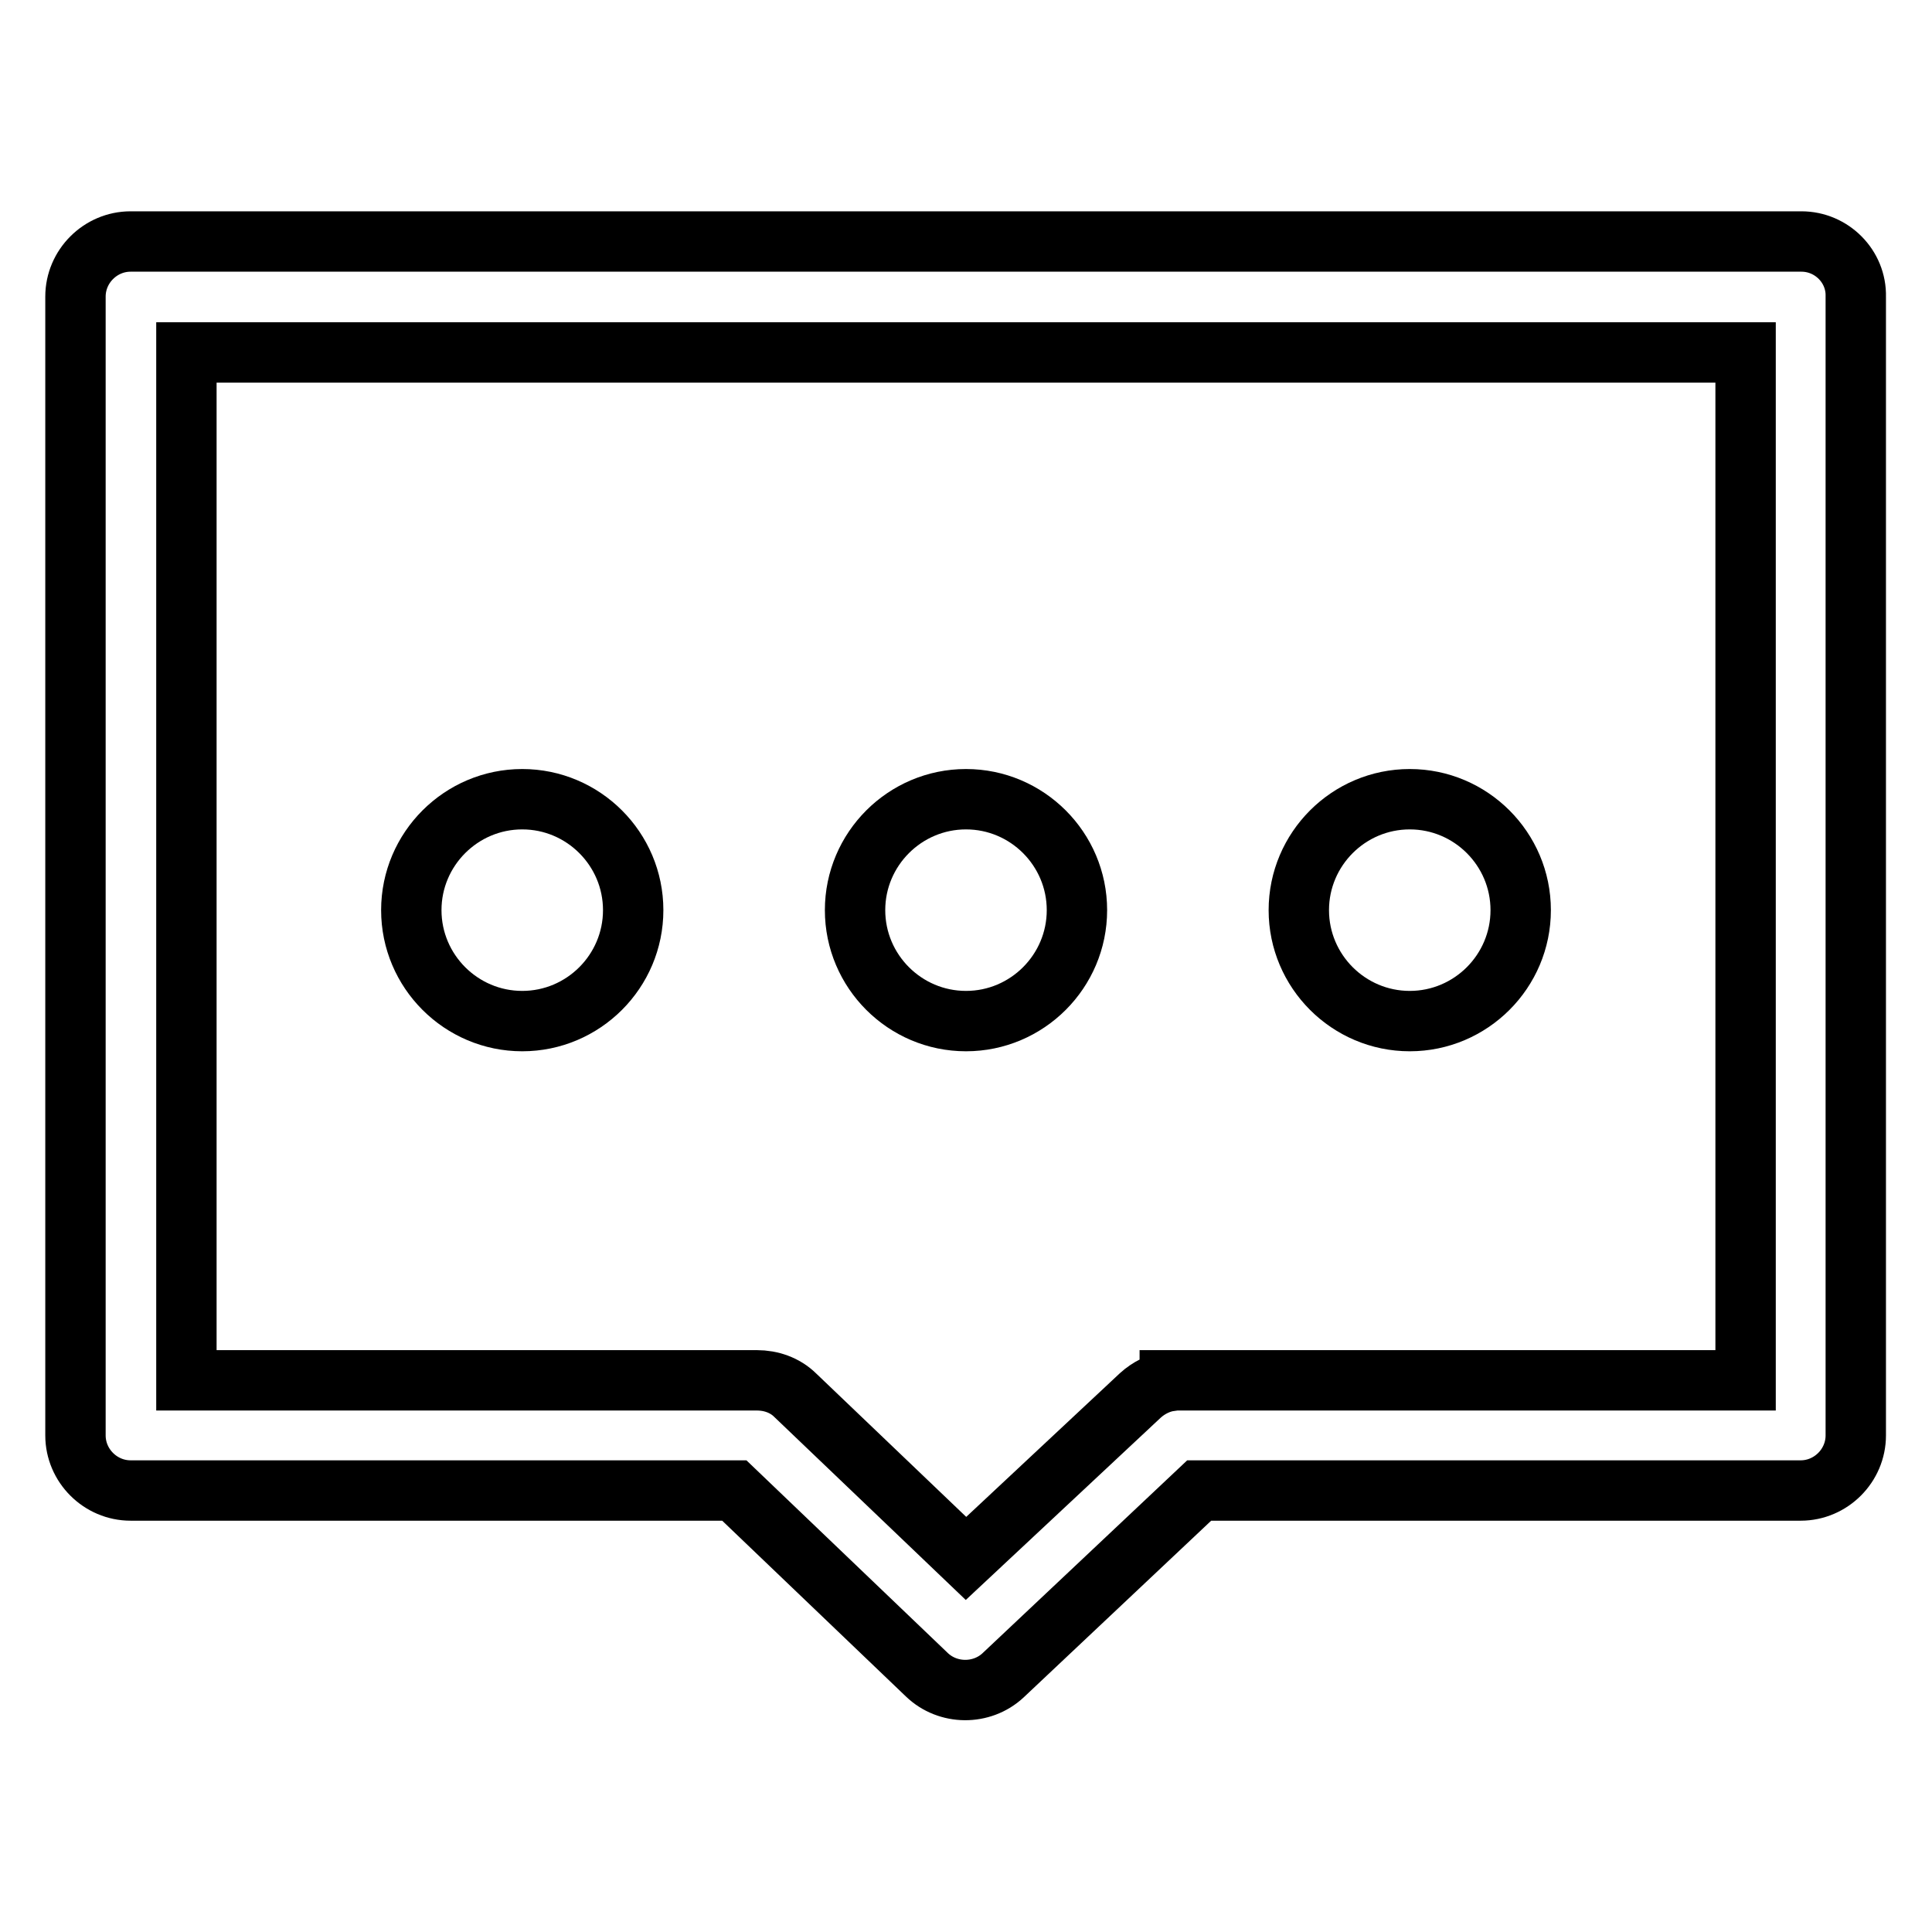
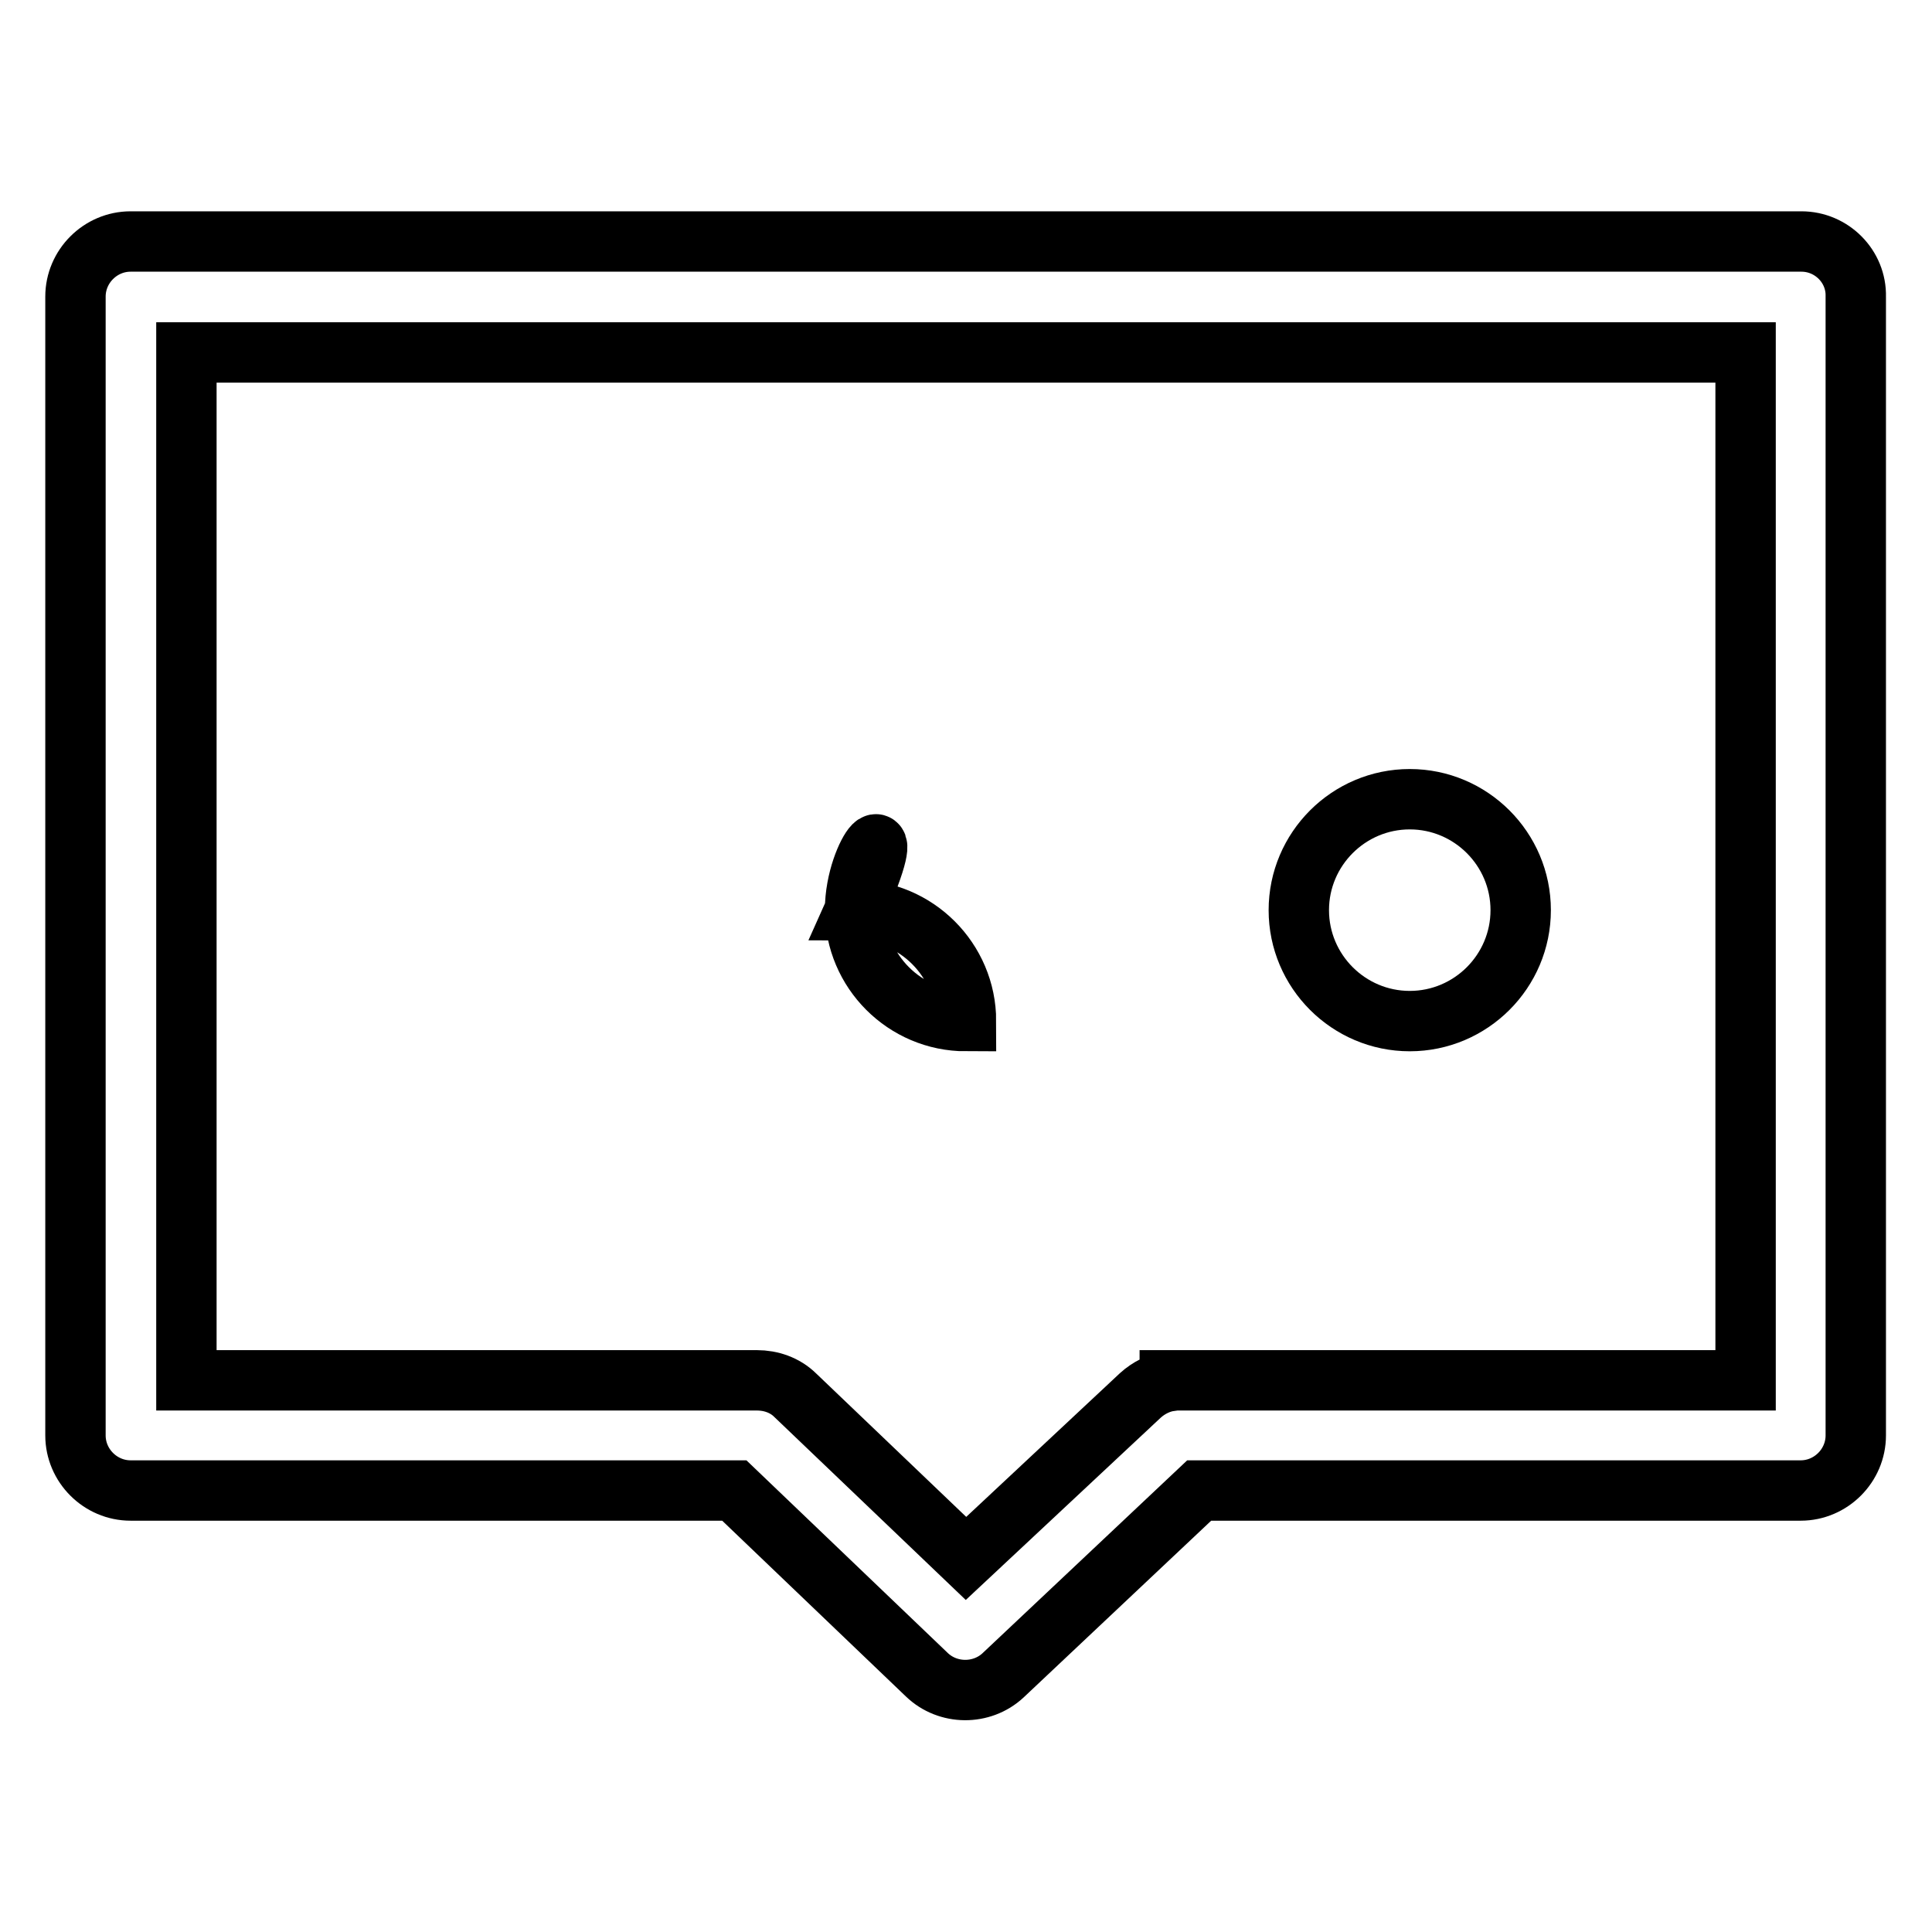
<svg xmlns="http://www.w3.org/2000/svg" version="1.1" x="0px" y="0px" viewBox="0 0 256 256" enable-background="new 0 0 256 256" xml:space="preserve">
  <g>
    <path stroke-width="8" fill-opacity="0" stroke="#000000" d="M238.7,32H17.3c-4,0-7.3,3.3-7.3,7.3v150.9c0,4,3.3,7.3,7.3,7.3h80l25.5,24.4c2.8,2.7,7.3,2.7,10.1,0.1 l26-24.5h79.7c4,0,7.3-3.3,7.3-7.3V39.3C246,35.3,242.7,32,238.7,32z M231.3,182.9H155v0.1c-1.4,0.2-2.8,0.9-3.9,1.9L128,206.5 l-22.6-21.6c-1.4-1.4-3.3-2-5.1-2H24.7V46.7h206.6V182.9z" />
-     <path stroke-width="8" fill-opacity="0" stroke="#000000" d="M54.5,120.6c0,8.1,6.6,14.7,14.7,14.7c8.1,0,14.7-6.6,14.7-14.7c0,0,0,0,0,0c0-8.1-6.6-14.7-14.7-14.7 C61.1,105.9,54.5,112.5,54.5,120.6C54.5,120.6,54.5,120.6,54.5,120.6z" />
-     <path stroke-width="8" fill-opacity="0" stroke="#000000" d="M113.3,120.6c0,8.1,6.6,14.7,14.7,14.7c8.1,0,14.7-6.6,14.7-14.7c0-8.1-6.6-14.7-14.7-14.7 C119.9,105.9,113.3,112.5,113.3,120.6C113.3,120.6,113.3,120.6,113.3,120.6z" />
+     <path stroke-width="8" fill-opacity="0" stroke="#000000" d="M113.3,120.6c0,8.1,6.6,14.7,14.7,14.7c0-8.1-6.6-14.7-14.7-14.7 C119.9,105.9,113.3,112.5,113.3,120.6C113.3,120.6,113.3,120.6,113.3,120.6z" />
    <path stroke-width="8" fill-opacity="0" stroke="#000000" d="M172.1,120.6c0,8.1,6.6,14.7,14.7,14.7s14.7-6.6,14.7-14.7s-6.6-14.7-14.7-14.7S172.1,112.5,172.1,120.6z" />
  </g>
</svg>